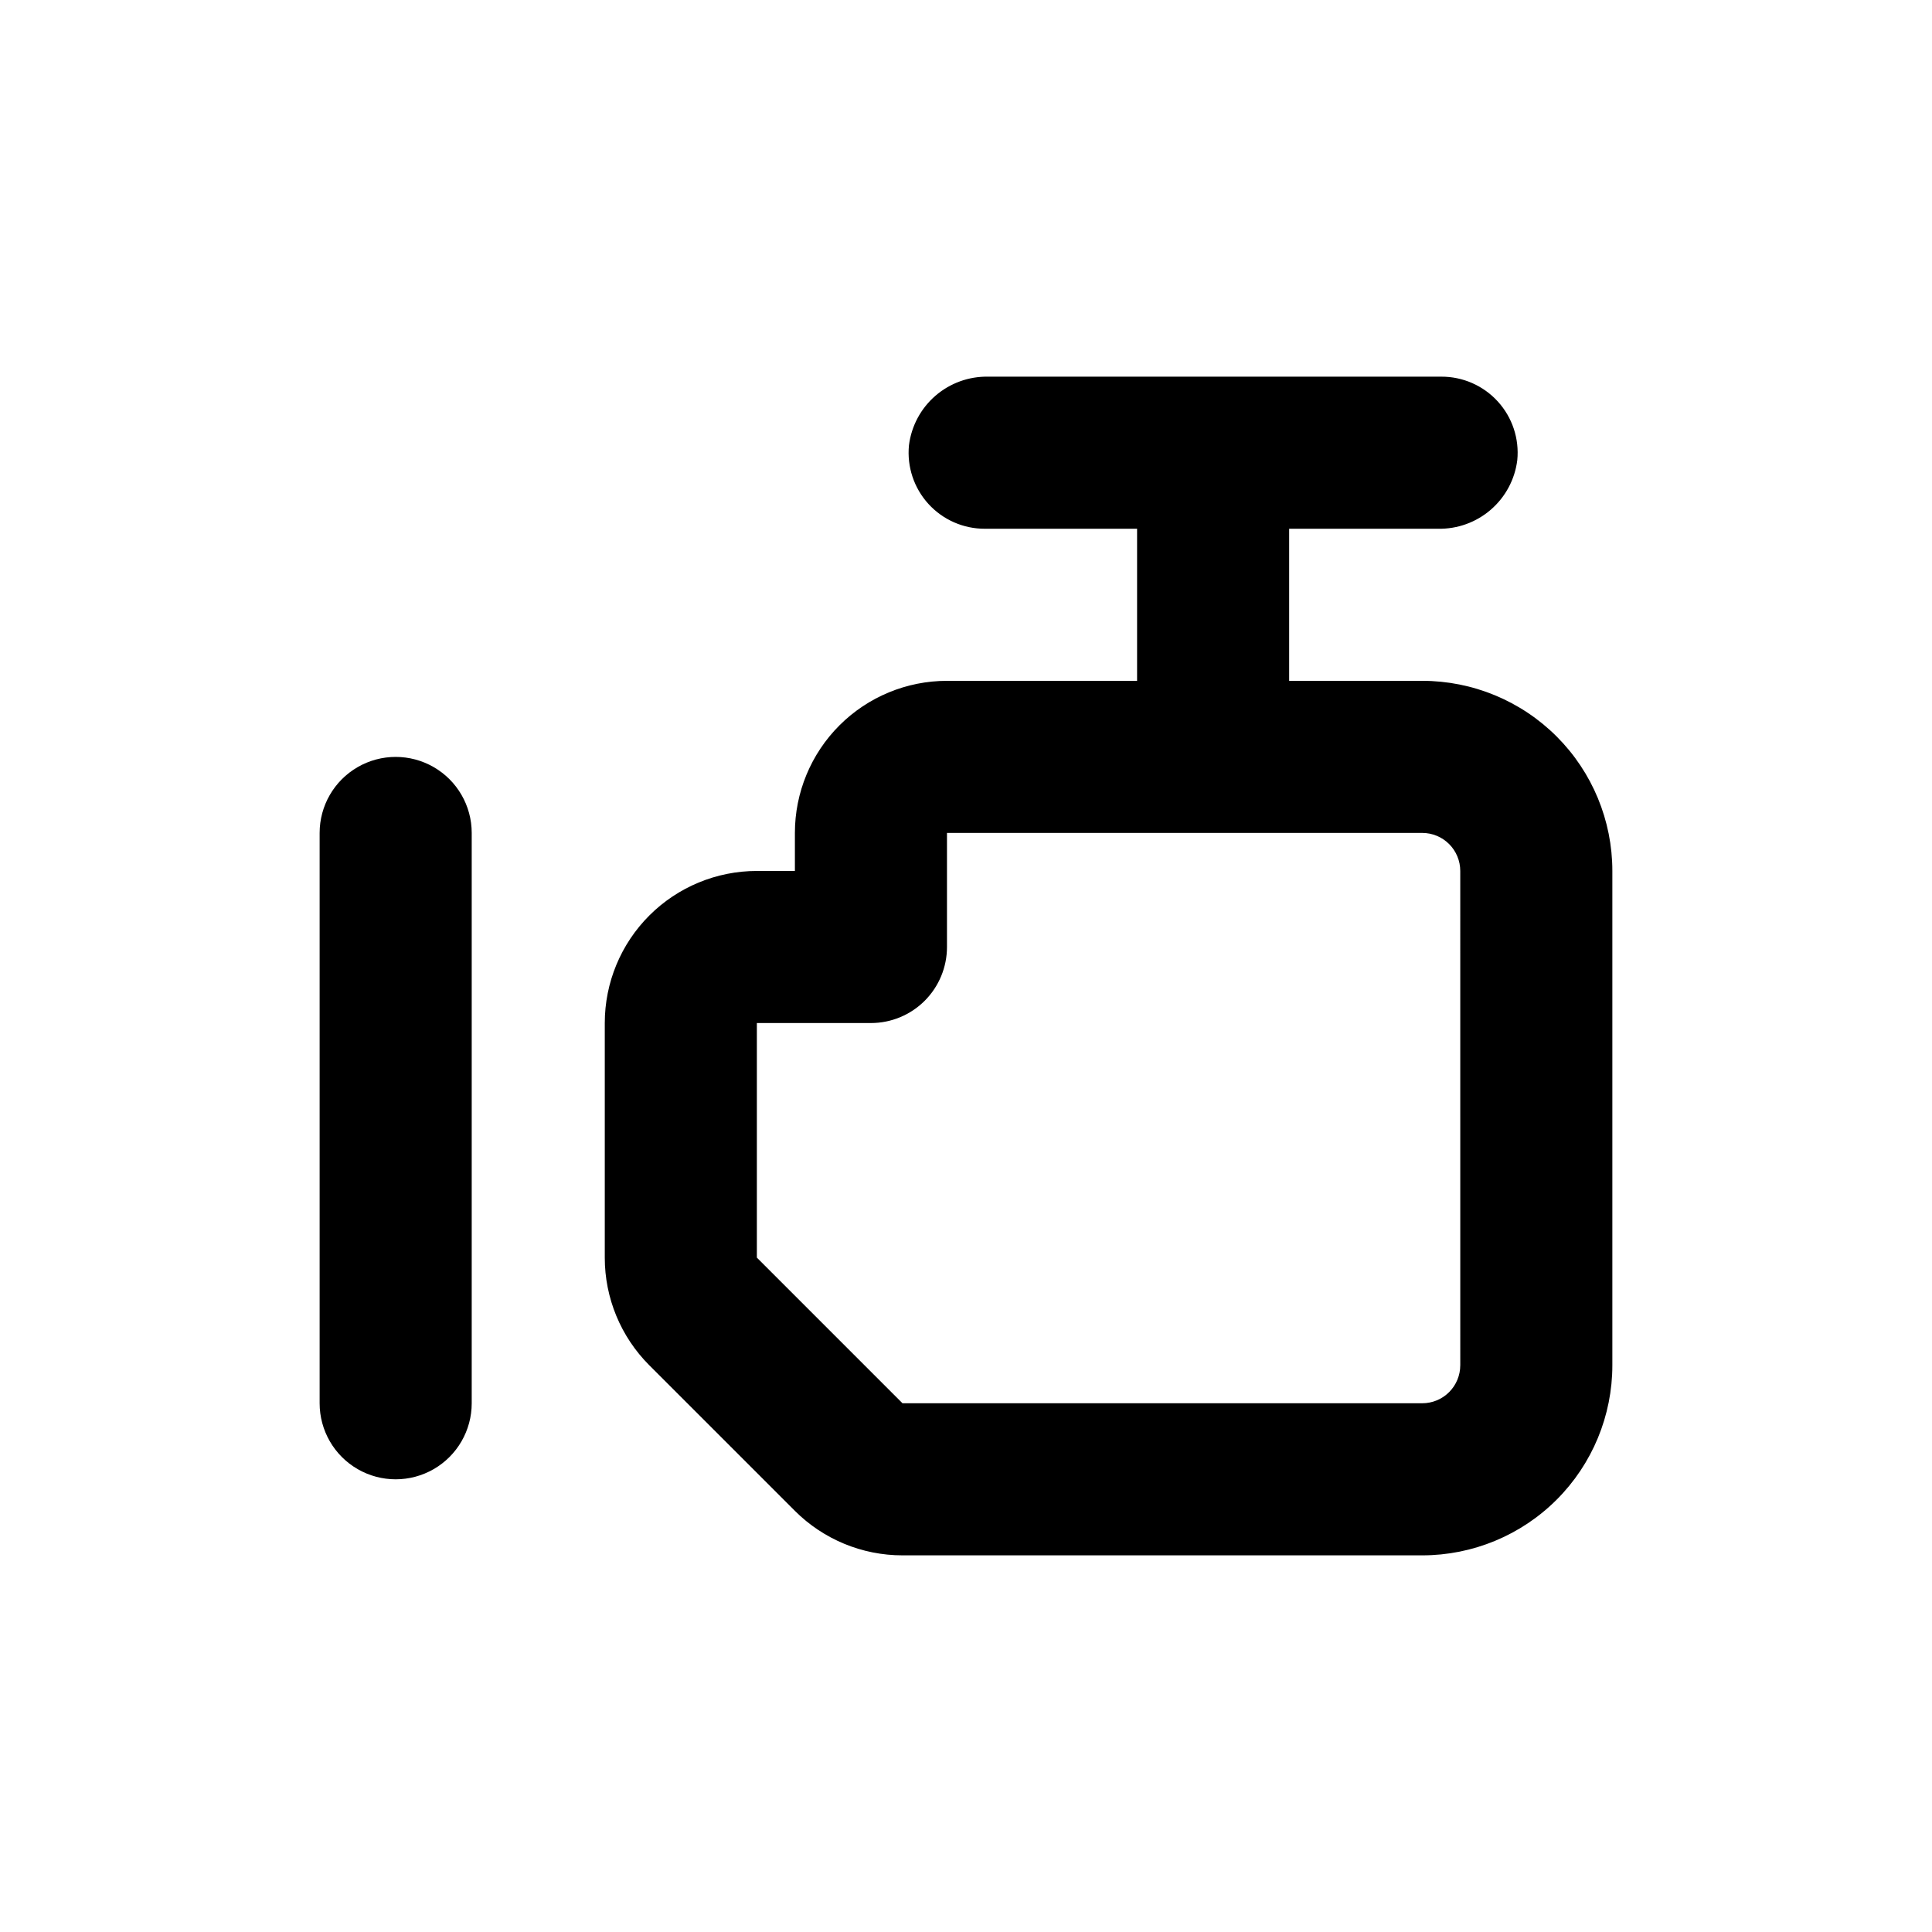
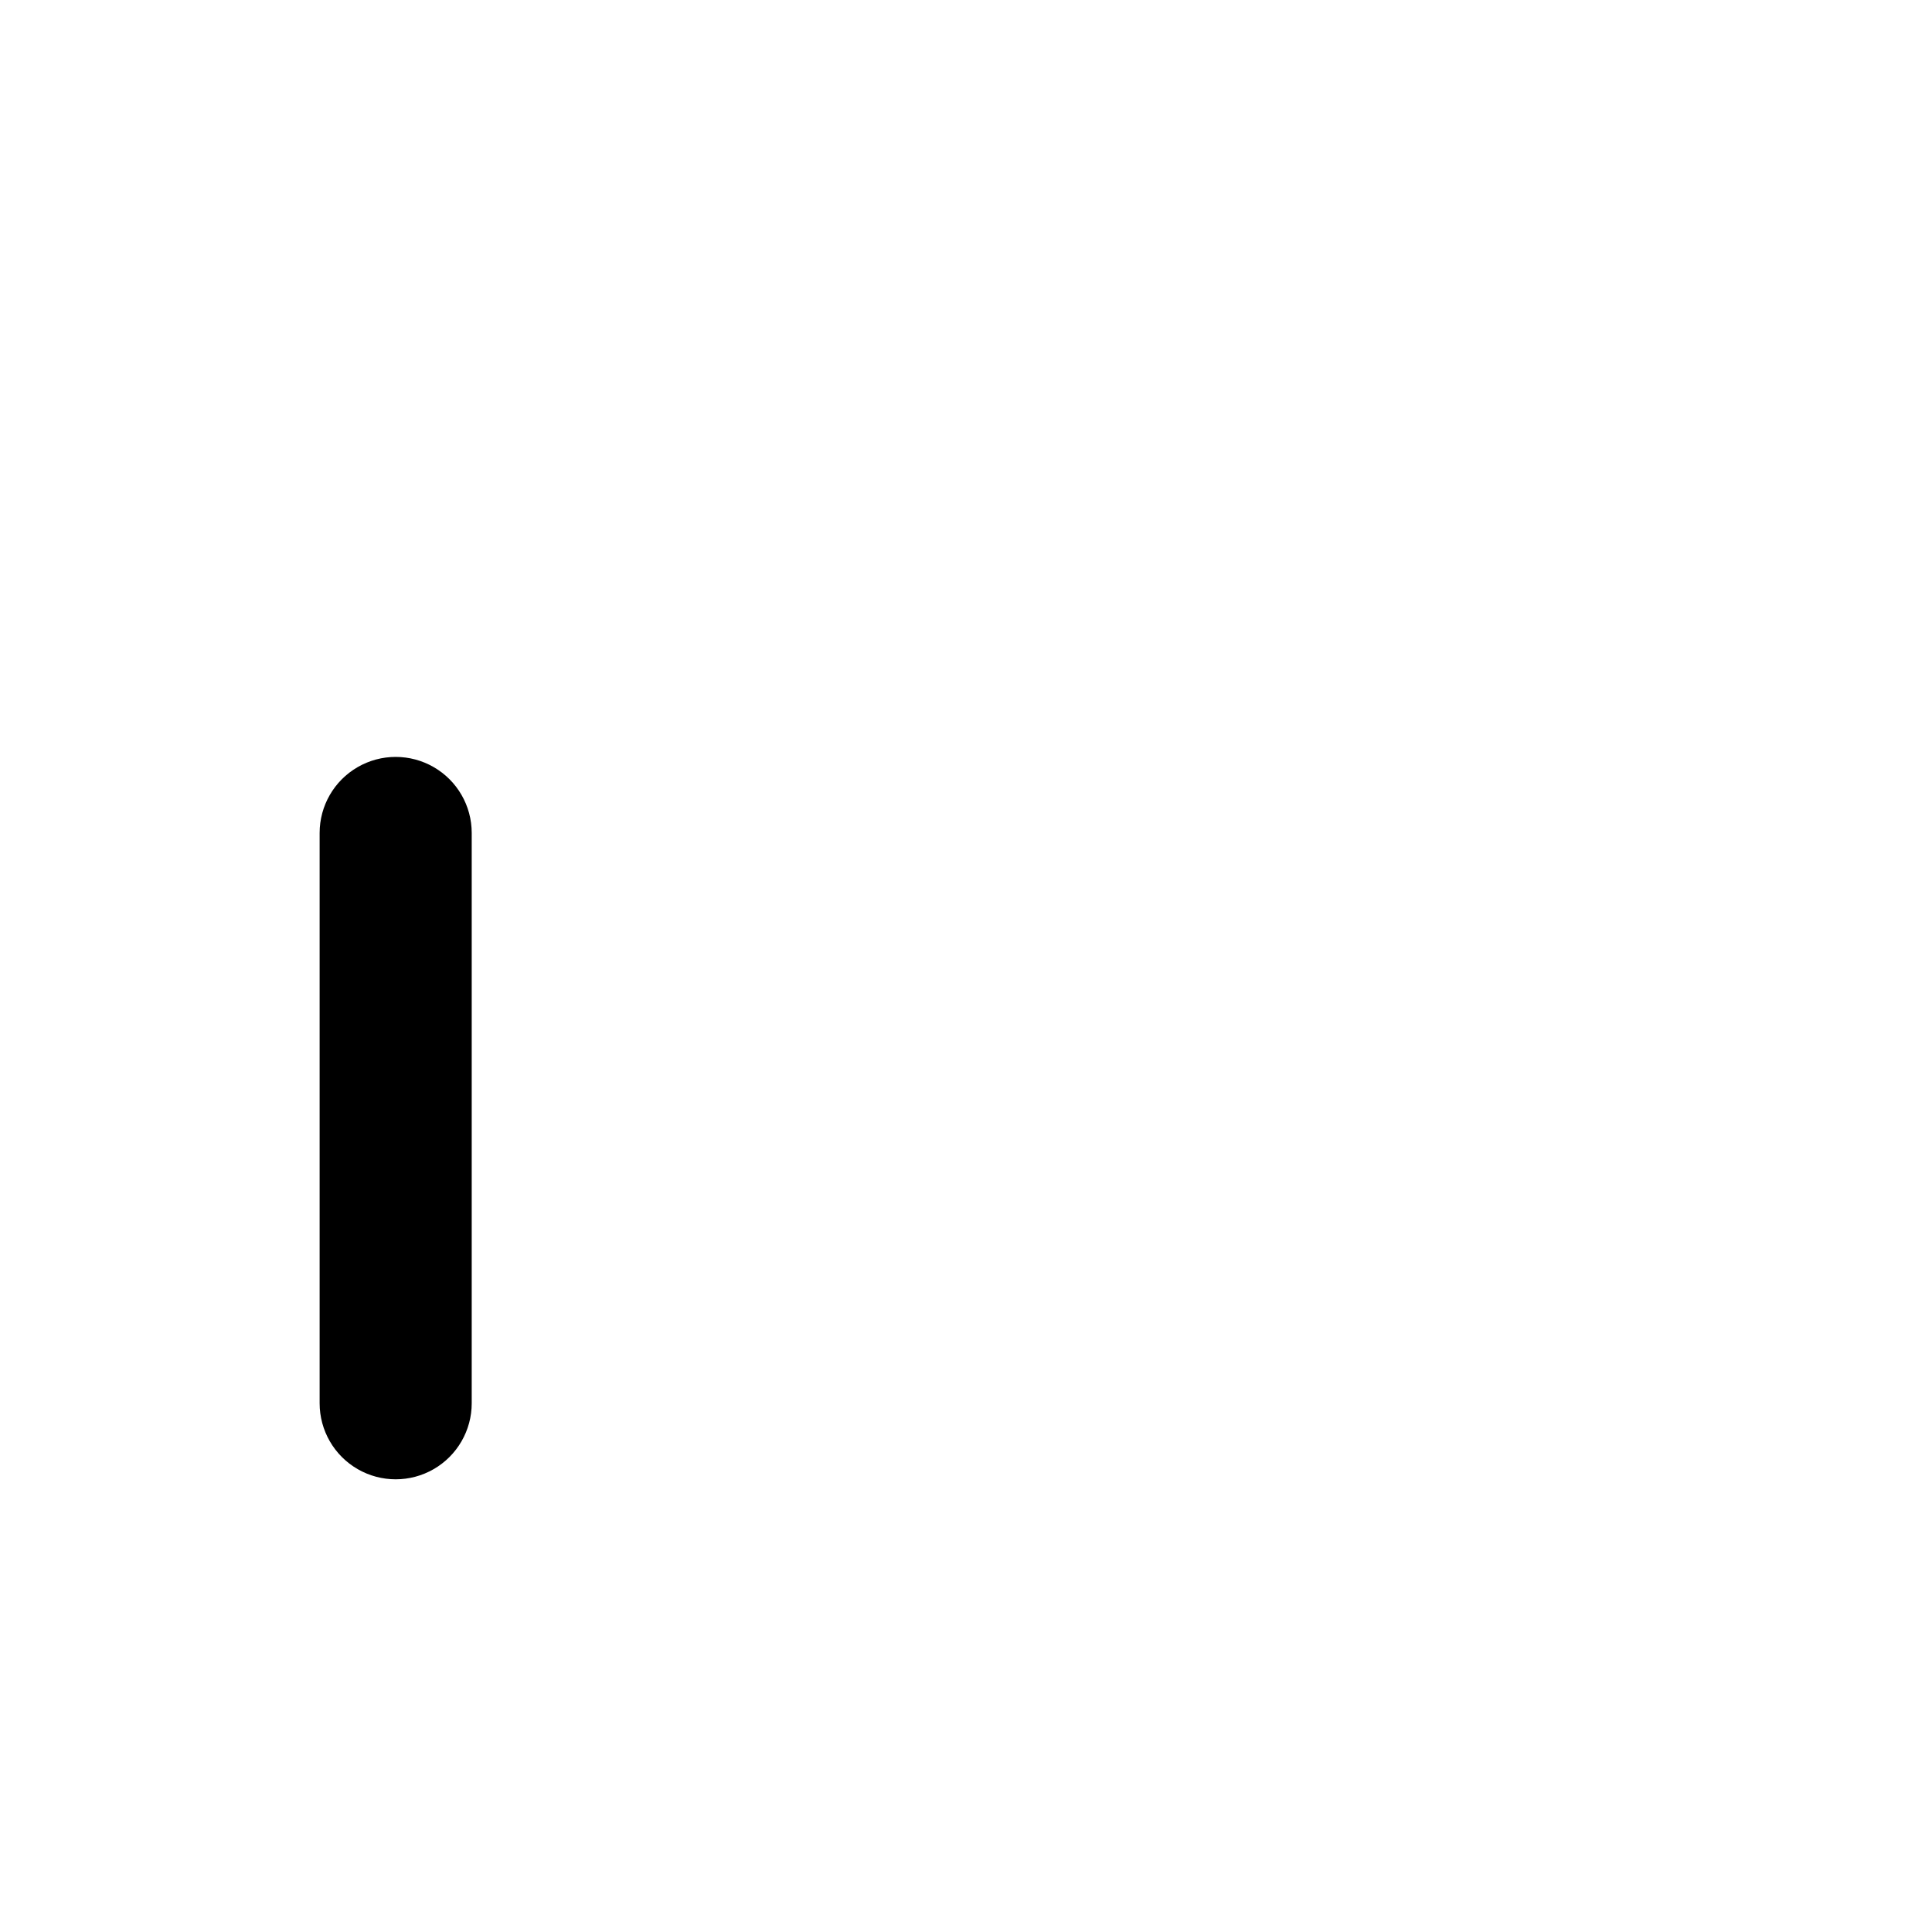
<svg xmlns="http://www.w3.org/2000/svg" fill="#000000" width="800px" height="800px" version="1.1" viewBox="144 144 512 512">
  <g>
    <path d="m269.01 515.88v-151.14c0-7.199-3.84-13.852-10.074-17.449-6.238-3.602-13.918-3.602-20.152 0-6.238 3.598-10.078 10.25-10.078 17.449v151.14c0 7.199 3.84 13.852 10.078 17.453 6.234 3.598 13.914 3.598 20.152 0 6.234-3.602 10.074-10.254 10.074-17.453z" />
-     <path d="m520.91 324.43h-35.27v-40.305h39.449c5.133 0.102 10.117-1.699 13.996-5.059 3.883-3.359 6.379-8.035 7.012-13.129 0.559-5.676-1.316-11.32-5.16-15.535-3.84-4.219-9.289-6.609-14.992-6.582h-120.05c-5.133-0.102-10.117 1.703-14 5.062-3.879 3.356-6.375 8.035-7.012 13.125-0.555 5.676 1.32 11.324 5.16 15.539 3.844 4.215 9.289 6.606 14.992 6.578h40.305v40.305h-50.379c-10.691 0-20.941 4.246-28.5 11.805-7.559 7.559-11.805 17.812-11.805 28.5v10.078h-10.078c-10.688 0-20.941 4.246-28.5 11.805-7.559 7.559-11.805 17.809-11.805 28.5v62.168c-0.008 10.695 4.234 20.953 11.789 28.516l38.594 38.594c7.566 7.555 17.824 11.797 28.516 11.789h137.74c13.359 0 26.176-5.309 35.625-14.758 9.445-9.445 14.754-22.262 14.754-35.625v-130.99c0-13.363-5.309-26.176-14.754-35.625-9.449-9.449-22.266-14.758-35.625-14.758zm10.078 181.37h-0.004c0 2.676-1.062 5.238-2.949 7.125-1.891 1.891-4.453 2.953-7.125 2.953h-137.74l-38.594-38.594v-62.168h30.23c5.344 0 10.469-2.125 14.25-5.902 3.777-3.781 5.902-8.906 5.902-14.25v-30.23h125.95c2.672 0 5.234 1.062 7.125 2.953 1.887 1.891 2.949 4.453 2.949 7.125z" />
  </g>
</svg>